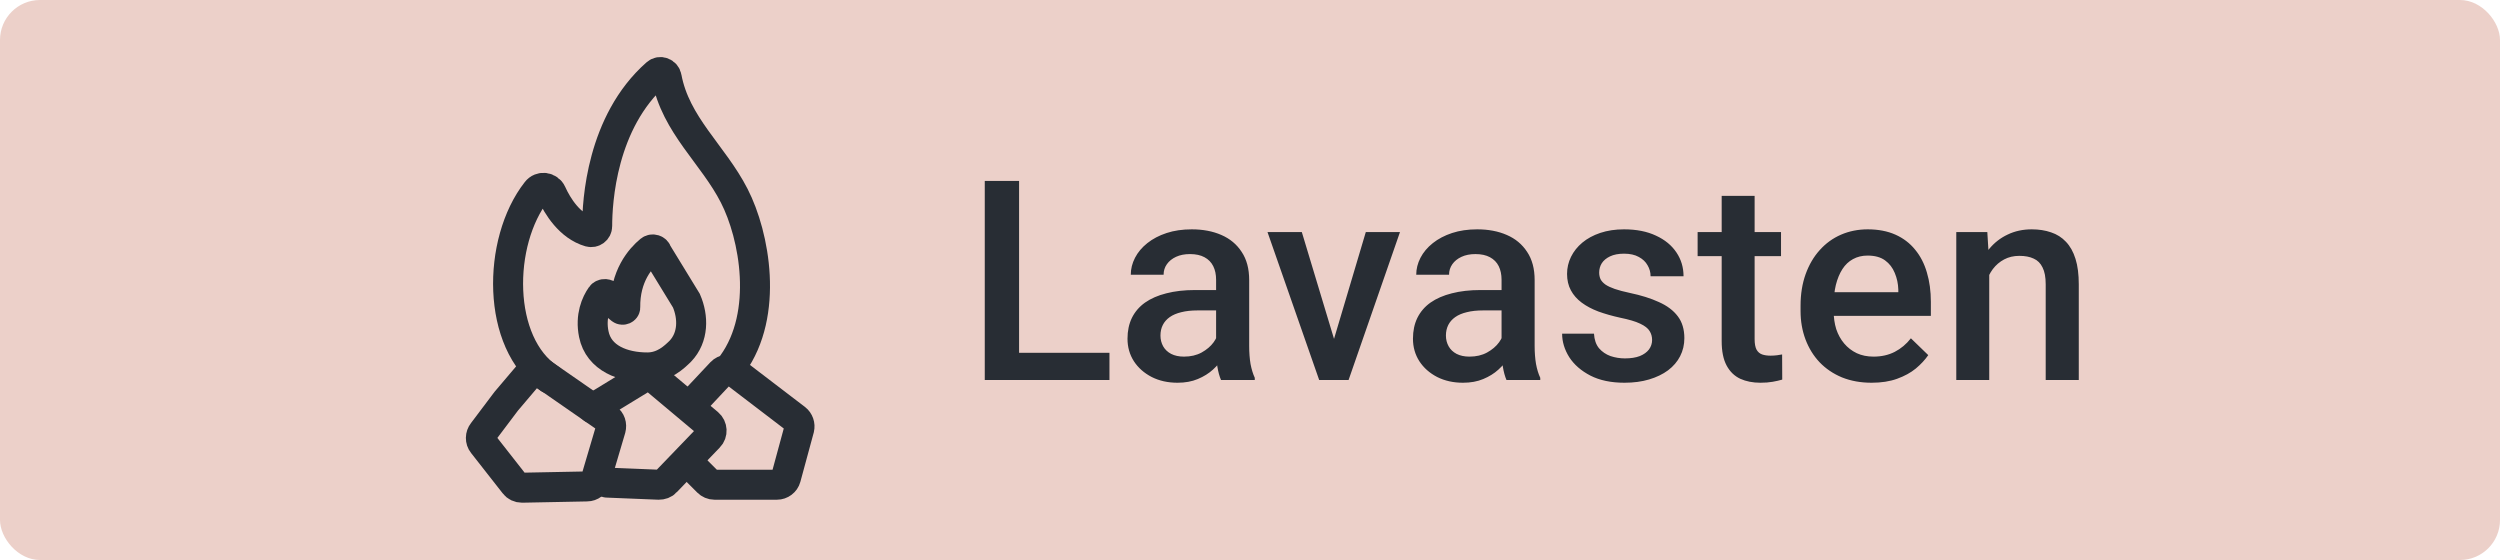
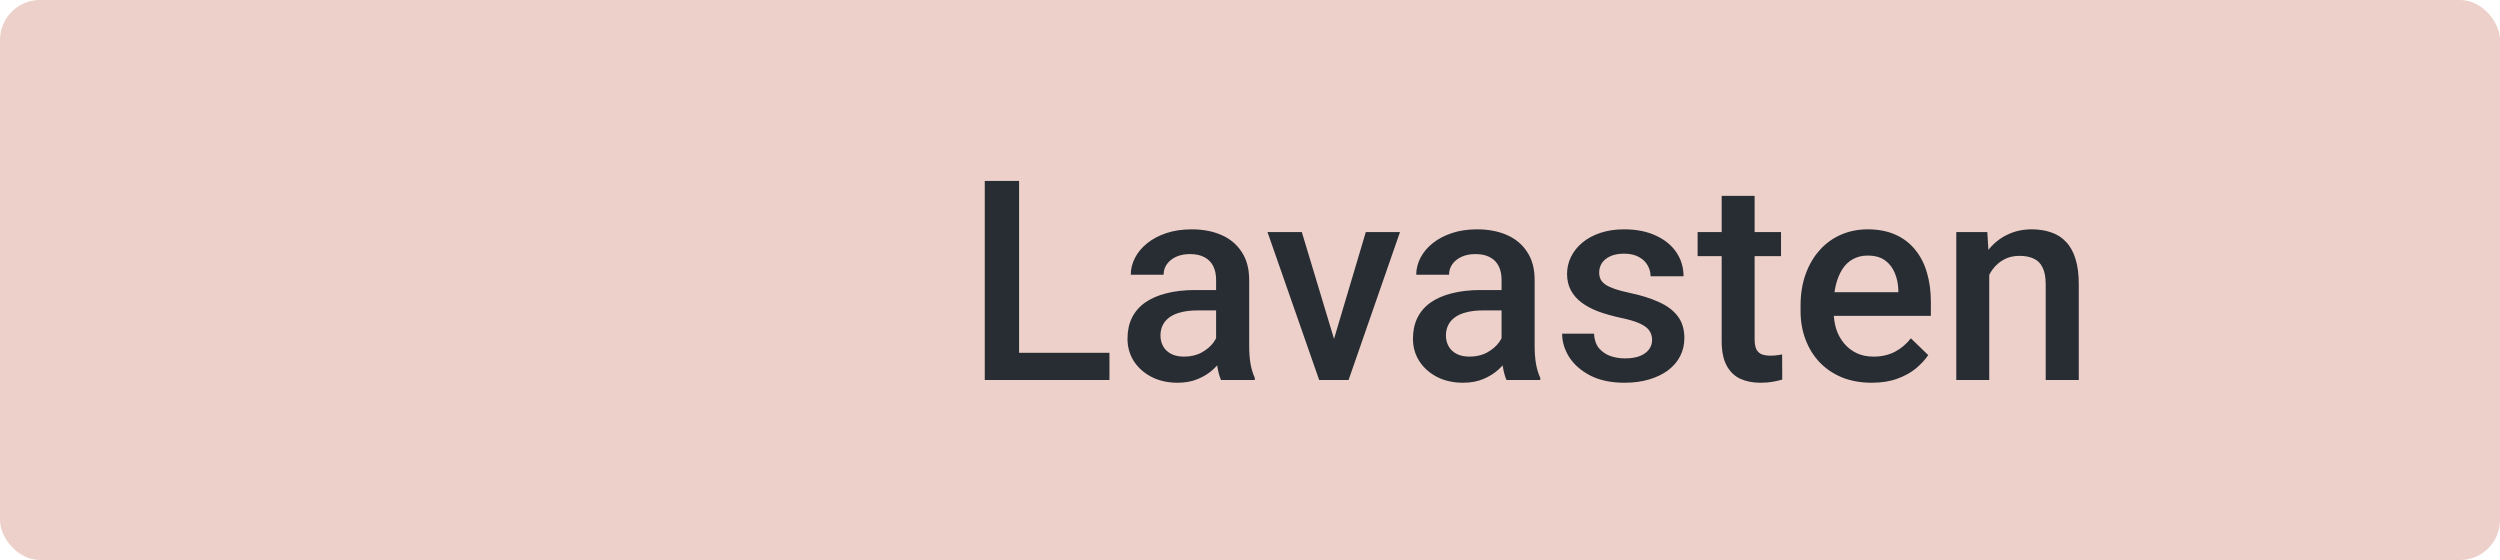
<svg xmlns="http://www.w3.org/2000/svg" fill="none" viewBox="0 0 125 28" height="28" width="125">
  <rect fill="#ECD0C9" rx="2" height="28" width="125" />
  <g clip-path="url(#clip0_45_428)">
-     <path stroke-linecap="round" stroke-miterlimit="10" stroke-width="1.5" stroke="#282D34" d="M36.627 18.212C38.454 15.684 37.732 11.774 36.712 9.788C35.66 7.726 33.78 6.26 33.333 3.87C33.291 3.626 33.004 3.519 32.823 3.679C30.072 6.101 29.859 10.096 29.859 11.307C29.859 11.509 29.668 11.647 29.477 11.594C28.489 11.307 27.872 10.308 27.575 9.649C27.437 9.352 27.033 9.299 26.831 9.564C24.845 12.093 24.823 17.171 27.458 18.924" />
-     <path stroke-linecap="round" stroke-miterlimit="10" stroke-width="1.5" stroke="#282D34" d="M34.013 17.564C34.683 16.863 34.672 15.854 34.321 15.036L32.845 12.624C32.823 12.486 32.621 12.422 32.505 12.518C32.027 12.911 31.24 13.803 31.262 15.376C31.262 15.461 31.134 15.525 31.049 15.461C30.858 15.312 30.582 15.068 30.444 14.813C30.369 14.675 30.146 14.664 30.061 14.791C29.806 15.153 29.509 15.811 29.689 16.704C29.934 17.926 31.177 18.372 32.367 18.372C33.195 18.372 33.726 17.841 34.013 17.564Z" />
    <path stroke-linecap="round" stroke-miterlimit="10" stroke-width="1.5" stroke="#282D34" d="M25.312 20.061L26.438 18.733C26.587 18.542 26.863 18.499 27.065 18.637L30.359 20.922C30.529 21.038 30.592 21.24 30.539 21.442L29.785 23.992C29.732 24.183 29.551 24.321 29.349 24.321L26.098 24.385C25.95 24.385 25.811 24.321 25.726 24.205L24.143 22.186C24.005 22.016 24.016 21.772 24.143 21.612L25.312 20.061Z" />
-     <path stroke-linecap="round" stroke-miterlimit="10" stroke-width="1.5" stroke="#282D34" d="M30.348 24.13L32.94 24.236C33.078 24.236 33.206 24.194 33.291 24.098L35.448 21.857C35.639 21.665 35.617 21.347 35.416 21.177L32.717 18.914C32.568 18.786 32.345 18.765 32.175 18.871L29.636 20.422" />
    <path stroke-linecap="round" stroke-miterlimit="10" stroke-width="1.5" stroke="#282D34" d="M34.768 20.008L36.064 18.627C36.223 18.457 36.499 18.425 36.691 18.574L39.793 20.943C39.942 21.06 40.005 21.251 39.963 21.432L39.294 23.896C39.24 24.098 39.049 24.236 38.847 24.236H35.724C35.596 24.236 35.479 24.183 35.394 24.098L34.651 23.355" />
  </g>
  <path fill="#282D34" d="M55.473 17.64V19H50.476V17.64H55.473ZM50.954 9.047V19H49.238V9.047H50.954ZM60.805 17.517V13.989C60.805 13.725 60.757 13.497 60.661 13.306C60.565 13.114 60.42 12.966 60.224 12.861C60.032 12.757 59.791 12.704 59.499 12.704C59.23 12.704 58.998 12.75 58.802 12.841C58.606 12.932 58.453 13.055 58.344 13.21C58.234 13.365 58.18 13.54 58.18 13.736H56.539C56.539 13.445 56.61 13.162 56.751 12.889C56.892 12.615 57.097 12.371 57.366 12.157C57.635 11.943 57.956 11.774 58.33 11.651C58.704 11.528 59.123 11.467 59.588 11.467C60.144 11.467 60.636 11.56 61.065 11.747C61.497 11.934 61.837 12.216 62.083 12.595C62.334 12.968 62.459 13.438 62.459 14.003V17.291C62.459 17.628 62.482 17.931 62.527 18.2C62.578 18.465 62.648 18.695 62.739 18.891V19H61.051C60.973 18.822 60.912 18.597 60.866 18.323C60.825 18.045 60.805 17.776 60.805 17.517ZM61.044 14.502L61.058 15.521H59.875C59.57 15.521 59.301 15.55 59.068 15.609C58.836 15.664 58.642 15.746 58.487 15.855C58.332 15.965 58.216 16.097 58.139 16.252C58.061 16.407 58.023 16.582 58.023 16.778C58.023 16.974 58.068 17.154 58.159 17.318C58.25 17.478 58.383 17.603 58.556 17.694C58.733 17.785 58.948 17.831 59.198 17.831C59.535 17.831 59.829 17.763 60.08 17.626C60.335 17.485 60.536 17.314 60.682 17.113C60.828 16.908 60.905 16.715 60.914 16.532L61.447 17.264C61.393 17.451 61.299 17.651 61.167 17.865C61.035 18.079 60.862 18.285 60.648 18.48C60.438 18.672 60.185 18.829 59.889 18.952C59.597 19.075 59.26 19.137 58.877 19.137C58.394 19.137 57.963 19.041 57.585 18.85C57.207 18.654 56.91 18.392 56.696 18.064C56.482 17.731 56.375 17.355 56.375 16.936C56.375 16.544 56.448 16.197 56.594 15.896C56.744 15.591 56.963 15.336 57.25 15.131C57.542 14.926 57.897 14.771 58.316 14.666C58.736 14.557 59.214 14.502 59.752 14.502H61.044ZM66.478 17.694L68.29 11.604H69.999L67.429 19H66.362L66.478 17.694ZM65.091 11.604L66.936 17.722L67.025 19H65.959L63.375 11.604H65.091ZM75.078 17.517V13.989C75.078 13.725 75.03 13.497 74.935 13.306C74.839 13.114 74.693 12.966 74.497 12.861C74.306 12.757 74.064 12.704 73.772 12.704C73.504 12.704 73.271 12.75 73.075 12.841C72.879 12.932 72.727 13.055 72.617 13.21C72.508 13.365 72.453 13.54 72.453 13.736H70.812C70.812 13.445 70.883 13.162 71.024 12.889C71.166 12.615 71.371 12.371 71.64 12.157C71.909 11.943 72.23 11.774 72.603 11.651C72.977 11.528 73.397 11.467 73.861 11.467C74.417 11.467 74.909 11.56 75.338 11.747C75.771 11.934 76.11 12.216 76.356 12.595C76.607 12.968 76.732 13.438 76.732 14.003V17.291C76.732 17.628 76.755 17.931 76.801 18.2C76.851 18.465 76.921 18.695 77.013 18.891V19H75.324C75.247 18.822 75.185 18.597 75.14 18.323C75.099 18.045 75.078 17.776 75.078 17.517ZM75.317 14.502L75.331 15.521H74.148C73.843 15.521 73.574 15.55 73.342 15.609C73.109 15.664 72.916 15.746 72.761 15.855C72.606 15.965 72.49 16.097 72.412 16.252C72.335 16.407 72.296 16.582 72.296 16.778C72.296 16.974 72.341 17.154 72.433 17.318C72.524 17.478 72.656 17.603 72.829 17.694C73.007 17.785 73.221 17.831 73.472 17.831C73.809 17.831 74.103 17.763 74.353 17.626C74.609 17.485 74.809 17.314 74.955 17.113C75.101 16.908 75.178 16.715 75.188 16.532L75.721 17.264C75.666 17.451 75.573 17.651 75.44 17.865C75.308 18.079 75.135 18.285 74.921 18.48C74.711 18.672 74.458 18.829 74.162 18.952C73.87 19.075 73.533 19.137 73.15 19.137C72.667 19.137 72.237 19.041 71.858 18.85C71.48 18.654 71.184 18.392 70.97 18.064C70.755 17.731 70.648 17.355 70.648 16.936C70.648 16.544 70.721 16.197 70.867 15.896C71.018 15.591 71.236 15.336 71.523 15.131C71.815 14.926 72.171 14.771 72.59 14.666C73.009 14.557 73.488 14.502 74.025 14.502H75.317ZM82.605 16.997C82.605 16.833 82.564 16.685 82.481 16.553C82.399 16.416 82.242 16.293 82.01 16.184C81.782 16.074 81.445 15.974 80.998 15.883C80.606 15.796 80.246 15.694 79.918 15.575C79.594 15.452 79.316 15.304 79.084 15.131C78.852 14.958 78.671 14.753 78.544 14.516C78.416 14.279 78.353 14.005 78.353 13.695C78.353 13.395 78.419 13.11 78.551 12.841C78.683 12.572 78.872 12.335 79.118 12.13C79.364 11.925 79.663 11.763 80.014 11.645C80.369 11.526 80.766 11.467 81.203 11.467C81.823 11.467 82.354 11.572 82.796 11.781C83.243 11.986 83.584 12.267 83.821 12.622C84.058 12.973 84.177 13.37 84.177 13.812H82.529C82.529 13.616 82.479 13.433 82.379 13.265C82.283 13.091 82.137 12.953 81.941 12.848C81.745 12.738 81.499 12.684 81.203 12.684C80.921 12.684 80.686 12.729 80.499 12.82C80.317 12.907 80.18 13.021 80.089 13.162C80.002 13.303 79.959 13.458 79.959 13.627C79.959 13.75 79.982 13.862 80.027 13.962C80.078 14.058 80.159 14.146 80.273 14.229C80.387 14.306 80.542 14.379 80.738 14.447C80.939 14.516 81.189 14.582 81.49 14.646C82.055 14.764 82.541 14.917 82.946 15.104C83.356 15.286 83.671 15.523 83.89 15.815C84.108 16.102 84.218 16.466 84.218 16.908C84.218 17.236 84.147 17.537 84.006 17.811C83.869 18.079 83.669 18.314 83.404 18.515C83.14 18.711 82.823 18.863 82.454 18.973C82.09 19.082 81.679 19.137 81.224 19.137C80.554 19.137 79.986 19.018 79.522 18.781C79.057 18.54 78.704 18.232 78.462 17.858C78.225 17.48 78.106 17.088 78.106 16.683H79.699C79.717 16.988 79.802 17.232 79.952 17.414C80.107 17.592 80.299 17.722 80.526 17.804C80.759 17.881 80.998 17.92 81.244 17.92C81.54 17.92 81.789 17.881 81.989 17.804C82.19 17.722 82.342 17.612 82.447 17.476C82.552 17.334 82.605 17.175 82.605 16.997ZM89.051 11.604V12.807H84.881V11.604H89.051ZM86.084 9.792H87.731V16.956C87.731 17.184 87.763 17.359 87.827 17.482C87.895 17.601 87.989 17.681 88.107 17.722C88.226 17.763 88.365 17.783 88.524 17.783C88.638 17.783 88.748 17.776 88.853 17.763C88.957 17.749 89.042 17.735 89.106 17.722L89.112 18.98C88.976 19.02 88.816 19.057 88.634 19.089C88.456 19.121 88.251 19.137 88.019 19.137C87.64 19.137 87.305 19.071 87.014 18.939C86.722 18.802 86.494 18.581 86.33 18.275C86.166 17.97 86.084 17.564 86.084 17.059V9.792ZM93.583 19.137C93.036 19.137 92.542 19.048 92.1 18.87C91.662 18.688 91.288 18.435 90.978 18.111C90.673 17.788 90.439 17.407 90.274 16.97C90.11 16.532 90.028 16.061 90.028 15.555V15.281C90.028 14.703 90.113 14.178 90.281 13.709C90.45 13.24 90.685 12.838 90.985 12.506C91.286 12.169 91.642 11.911 92.052 11.733C92.462 11.556 92.906 11.467 93.385 11.467C93.913 11.467 94.376 11.556 94.772 11.733C95.169 11.911 95.497 12.162 95.757 12.485C96.021 12.804 96.217 13.185 96.345 13.627C96.477 14.069 96.543 14.557 96.543 15.09V15.794H90.828V14.611H94.916V14.481C94.907 14.185 94.848 13.907 94.738 13.648C94.633 13.388 94.472 13.178 94.253 13.019C94.034 12.859 93.743 12.779 93.378 12.779C93.105 12.779 92.861 12.838 92.647 12.957C92.437 13.071 92.261 13.237 92.12 13.456C91.979 13.675 91.87 13.939 91.792 14.249C91.719 14.554 91.683 14.898 91.683 15.281V15.555C91.683 15.878 91.726 16.179 91.812 16.457C91.904 16.73 92.036 16.97 92.209 17.175C92.382 17.38 92.592 17.542 92.838 17.66C93.084 17.774 93.364 17.831 93.679 17.831C94.075 17.831 94.428 17.751 94.738 17.592C95.048 17.432 95.317 17.207 95.545 16.915L96.413 17.756C96.254 17.988 96.046 18.212 95.791 18.426C95.536 18.635 95.224 18.806 94.855 18.939C94.49 19.071 94.066 19.137 93.583 19.137ZM99.462 13.183V19H97.814V11.604H99.366L99.462 13.183ZM99.168 15.028L98.635 15.021C98.639 14.497 98.712 14.017 98.853 13.579C98.999 13.142 99.2 12.766 99.455 12.451C99.715 12.137 100.025 11.895 100.385 11.727C100.745 11.553 101.146 11.467 101.588 11.467C101.943 11.467 102.265 11.517 102.552 11.617C102.843 11.713 103.092 11.87 103.297 12.089C103.507 12.308 103.666 12.592 103.775 12.943C103.885 13.29 103.939 13.716 103.939 14.222V19H102.285V14.215C102.285 13.859 102.233 13.579 102.128 13.374C102.028 13.164 101.88 13.016 101.684 12.93C101.492 12.838 101.253 12.793 100.966 12.793C100.683 12.793 100.43 12.852 100.207 12.971C99.984 13.089 99.795 13.251 99.64 13.456C99.489 13.661 99.373 13.898 99.291 14.167C99.209 14.436 99.168 14.723 99.168 15.028Z" />
  <defs>
    <clipPath id="clip0_45_428">
-       <rect transform="translate(20 2)" fill="white" height="24" width="24" />
-     </clipPath>
+       </clipPath>
  </defs>
</svg>